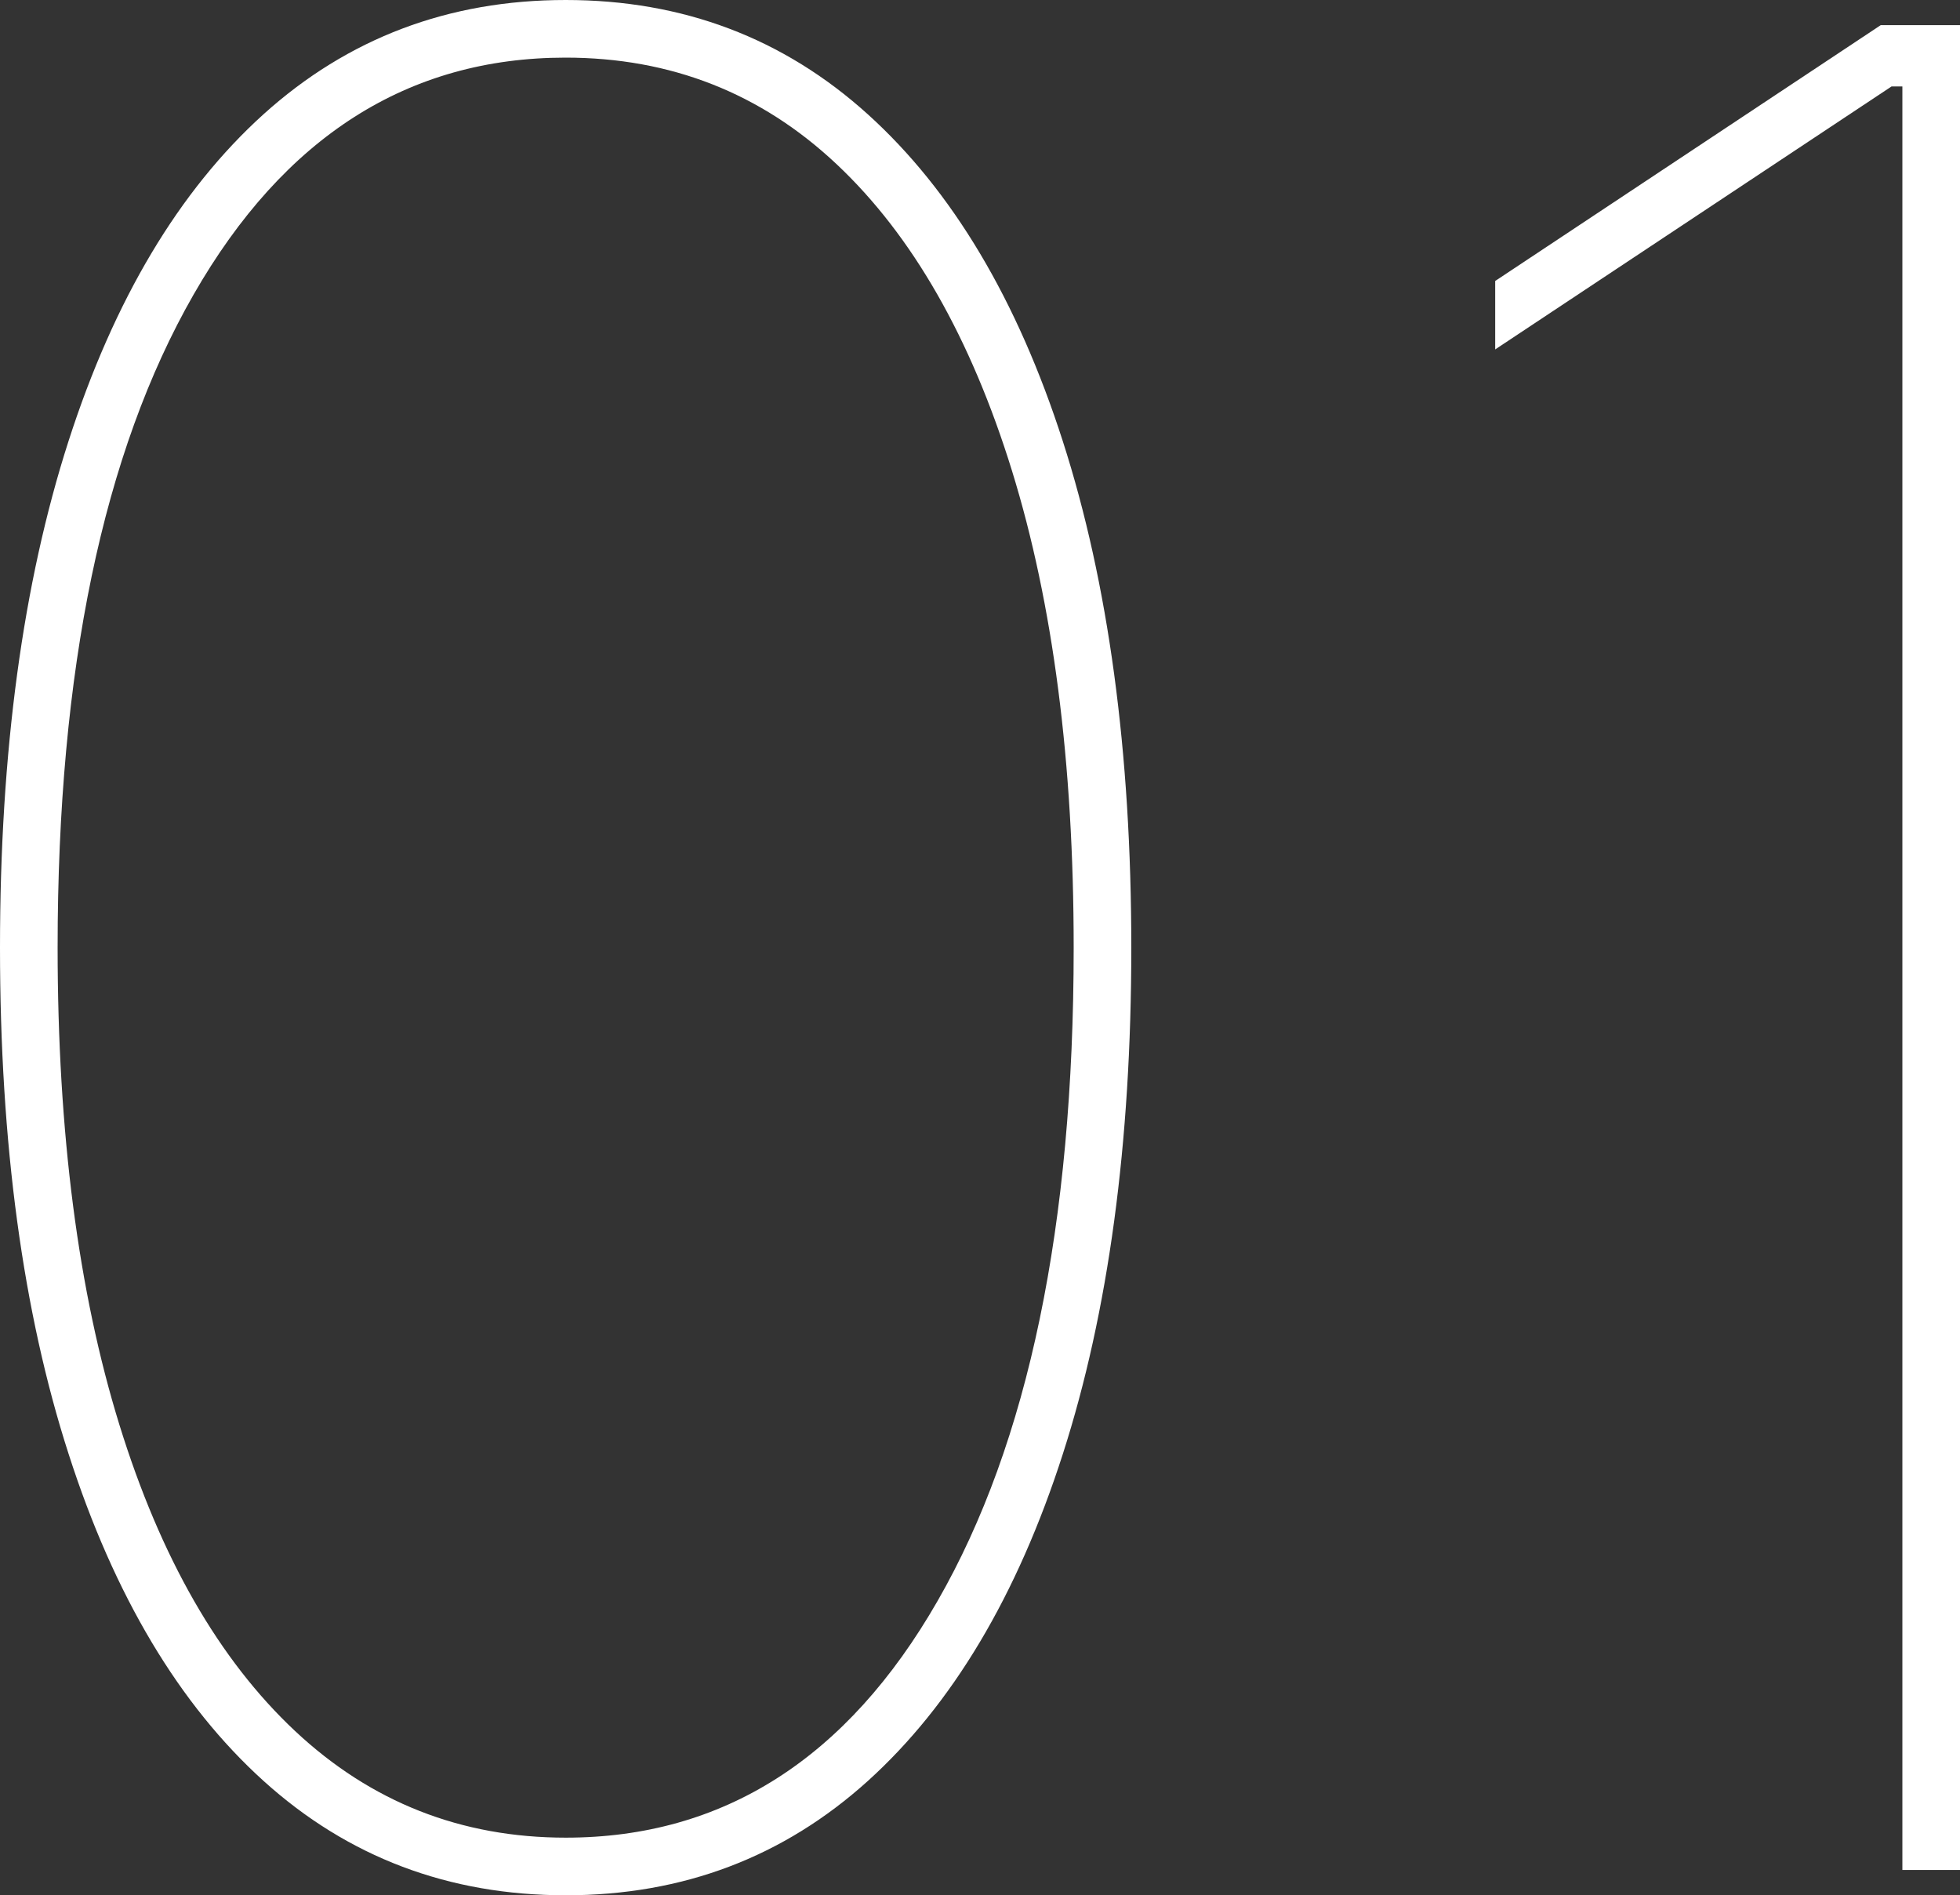
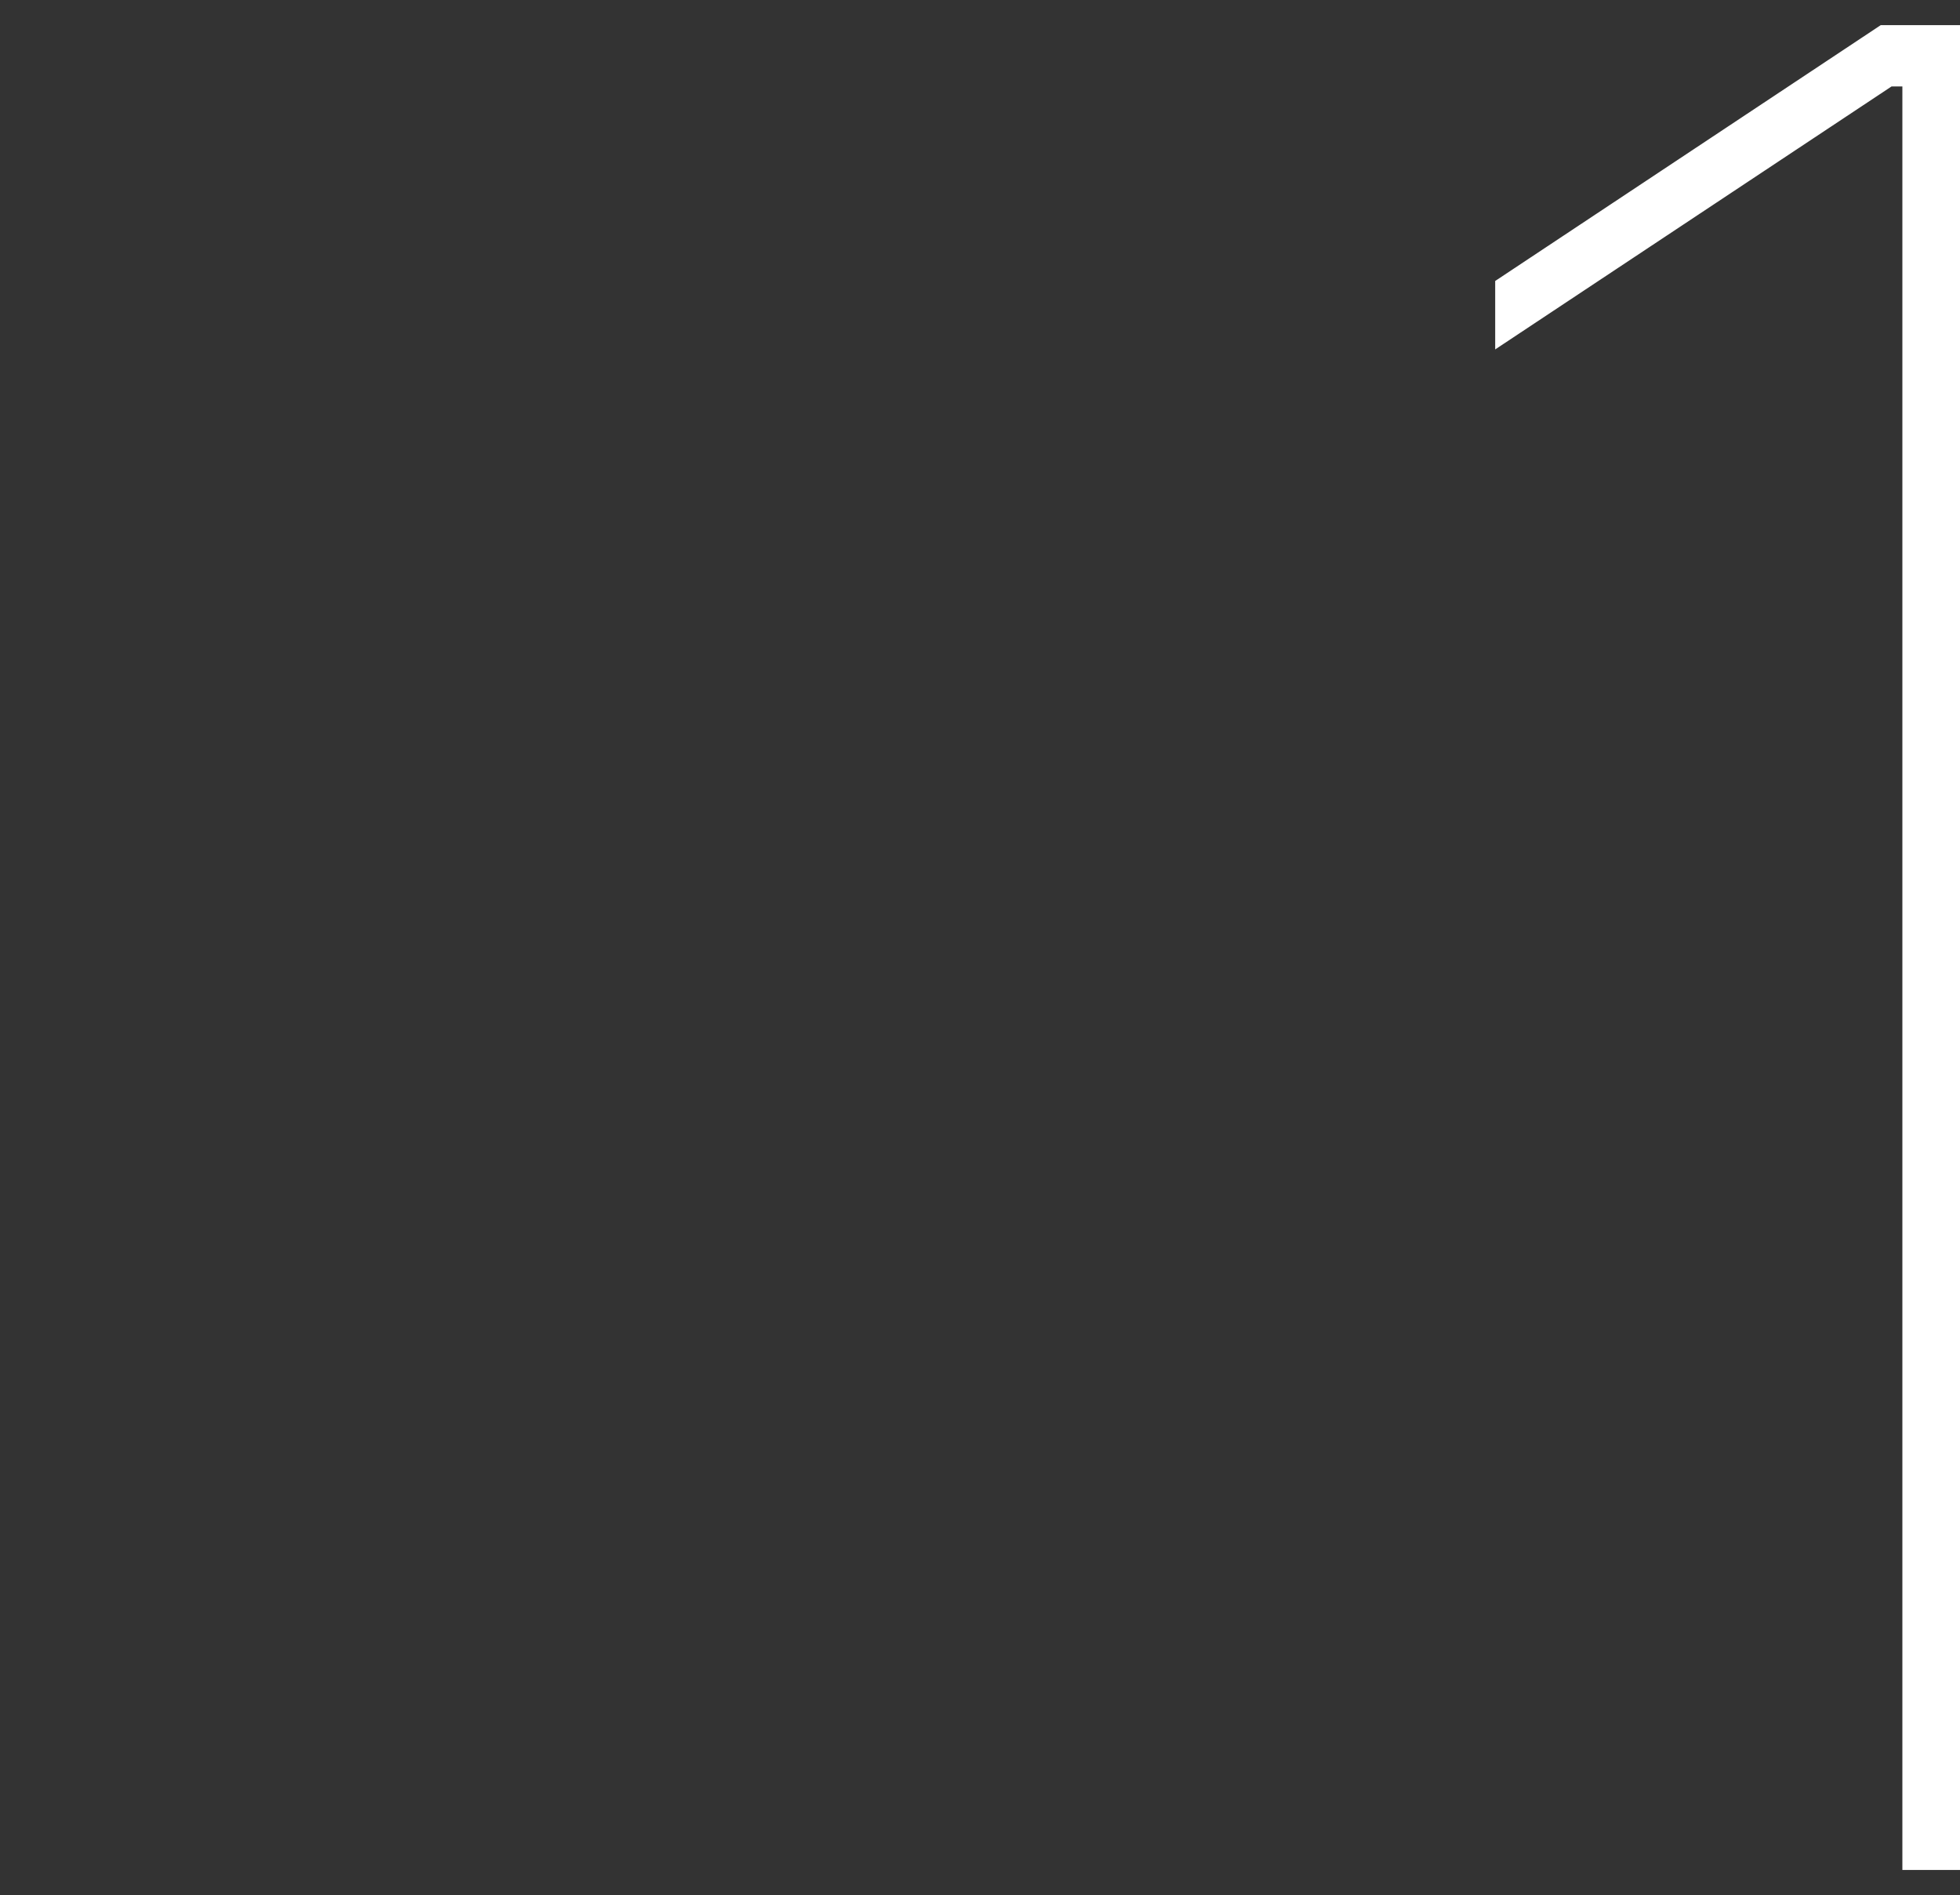
<svg xmlns="http://www.w3.org/2000/svg" id="_文字" data-name="文字" viewBox="0 0 128.57 124.32">
  <rect x="0" y="0" width="128.57" height="124.32" fill="#333333" stroke="none" />
  <defs>
    <style>
      .cls-1 {
        fill: #fff;
      }
    </style>
  </defs>
-   <path class="cls-1" d="M37.11,124.32c-7.68,0-14.29-2.5-19.82-7.5-5.53-5-9.8-12.15-12.79-21.45C1.5,86.07,0,75,0,62.16s1.5-23.91,4.49-33.21c2.99-9.3,7.26-16.45,12.79-21.45C22.82,2.5,29.43,0,37.11,0s14.29,2.5,19.82,7.5c5.53,5,9.8,12.15,12.79,21.45,2.99,9.3,4.49,20.37,4.49,33.21s-1.5,23.91-4.49,33.21c-2.99,9.3-7.26,16.45-12.79,21.45-5.54,5-12.14,7.5-19.82,7.5ZM37.11,120.54c10.32,0,18.46-5.18,24.4-15.54,5.95-10.36,8.92-24.64,8.92-42.84,0-12.13-1.35-22.56-4.05-31.29-2.7-8.72-6.53-15.42-11.49-20.09-4.96-4.67-10.89-7-17.79-7-10.32,0-18.46,5.18-24.4,15.54C6.76,29.68,3.78,43.96,3.78,62.16c0,12.13,1.35,22.56,4.05,31.29,2.7,8.73,6.54,15.42,11.52,20.09,4.98,4.67,10.9,7,17.76,7Z" />
  <path class="cls-1" d="M128.57,1.65v121.01h-3.78V5.67h-.71l-26,17.25v-4.49L123.37,1.65h5.2Z" />
</svg>